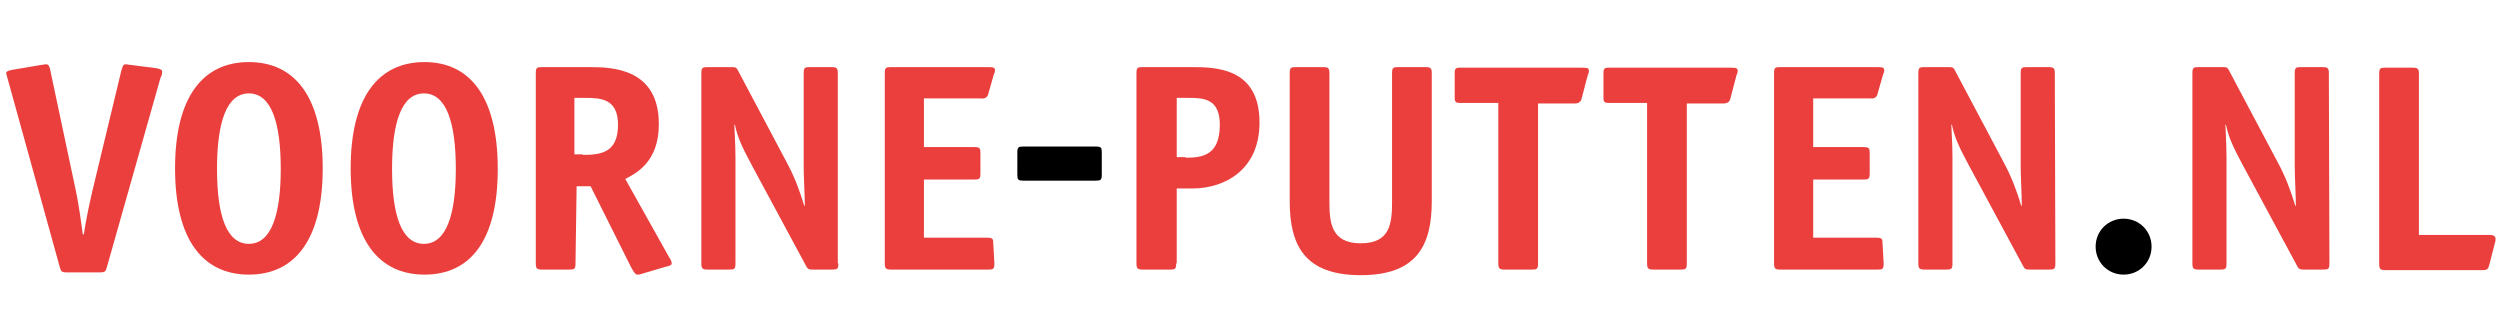
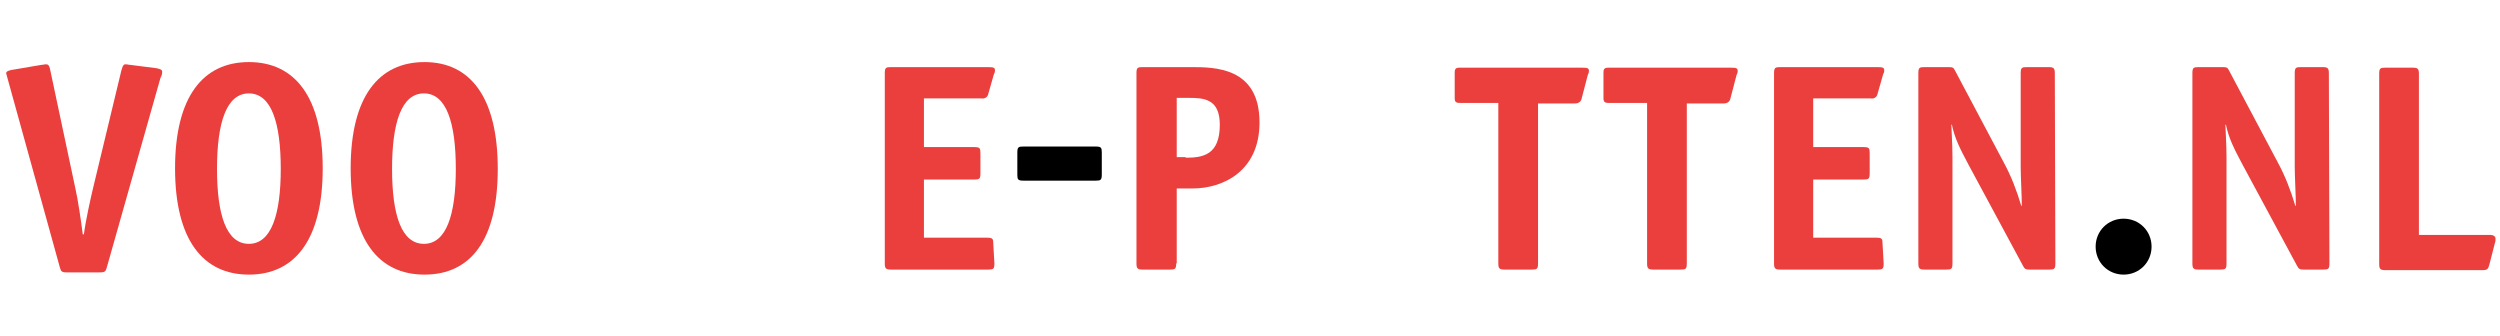
<svg xmlns="http://www.w3.org/2000/svg" class="w-full max-h-full mt-3 mb-2" version="1.1" id="Laag_1" x="0px" y="0px" width="447" height="60" viewBox="0 0 447 60" style="enable-background:new 0 0 447 60;" xml:space="preserve">
  <style type="text/css">
	.st0{fill:#EA3F3D;}
</style>
  <g id="Klaar">
    <g id="voorne-putten">
      <g>
        <g>
          <g>
            <g>
              <path class="st0" d="M19.1,47.8c-0.2,0.7-0.3,0.9-1.2,0.9h-6c-0.9,0-1-0.2-1.2-0.9L1.4,14.2c-0.1-0.4-0.2-0.7-0.3-1.1        c0-0.4,0.6-0.5,1-0.6l5.3-0.9c0.3,0,0.5-0.1,0.8-0.1c0.3,0,0.6,0,0.8,1.1l4.5,21.2c0.4,1.7,1,5.7,1.3,8.1H15        c0.3-2.4,1.2-6.4,1.6-8.1l5.1-21.2c0.3-1.1,0.5-1.1,0.8-1.1c0.3,0,0.5,0.1,0.8,0.1l4.7,0.6c0.4,0.1,1,0.2,1,0.6        c0,0.4-0.1,0.8-0.3,1.1L19.1,47.8z" fill="#EA3F3D" />
              <path class="st0" d="M44.5,49.1c-8.2,0-13.2-6.2-13.2-19c0-12.8,5-19,13.2-19s13.2,6.2,13.2,19S52.7,49.1,44.5,49.1z         M50.2,30.2c0-8.3-1.7-13.5-5.7-13.5s-5.7,5.2-5.7,13.5s1.7,13.4,5.7,13.4S50.2,38.4,50.2,30.2z" fill="#EA3F3D" />
              <path class="st0" d="M75.9,49.1c-8.2,0-13.2-6.2-13.2-19c0-12.8,5-19,13.2-19S89,17.4,89,30.2S84.1,49.1,75.9,49.1z         M81.5,30.2c0-8.3-1.7-13.5-5.7-13.5s-5.7,5.2-5.7,13.5s1.7,13.4,5.7,13.4C79.8,43.6,81.5,38.4,81.5,30.2z" fill="#EA3F3D" />
-               <path class="st0" d="M102.9,47.1c0,1-0.2,1.1-1.1,1.1h-4.9c-0.9,0-1.1-0.2-1.1-1.1v-34c0-1,0.2-1.1,1.1-1.1h8.6        c4.1,0,12.3,0.3,12.3,10.2c0,6.8-4.1,8.8-6,9.8l7.9,14.1c0.2,0.3,0.4,0.6,0.4,1c0,0.3-0.5,0.5-1.1,0.6l-4.4,1.3        c-0.2,0.1-0.5,0.1-0.7,0.1c-0.3,0-0.7-0.6-1.2-1.6l-7.1-14.2h-2.5L102.9,47.1z M104.2,27.7c3.4,0,6.3-0.5,6.3-5.4        c0-4.6-3-4.8-5.8-4.8h-2v10.1H104.2z" fill="#EA3F3D" />
-               <path class="st0" d="M149.9,47.1c0,1-0.2,1.1-1.1,1.1h-3.5c-0.7,0-0.9-0.1-1.2-0.7l-9.7-18c-1.6-3-2.5-4.8-3-7.2h-0.1        c0,0.7,0.2,3.4,0.2,5.8v19c0,1-0.2,1.1-1.1,1.1h-3.9c-0.9,0-1.1-0.2-1.1-1.1v-34c0-1,0.2-1.1,1.1-1.1h4.3        c0.8,0,0.9,0.1,1.2,0.7l8.7,16.4c1.3,2.4,2.3,5,3.1,7.7h0.1c0-1.7-0.2-5.4-0.2-6.9V13.1c0-1,0.2-1.1,1.1-1.1h3.9        c0.9,0,1.1,0.2,1.1,1.1V47.1z" fill="#EA3F3D" />
              <path class="st0" d="M177.8,47.1c0,1-0.2,1.1-1.1,1.1h-17.4c-0.9,0-1.1-0.2-1.1-1.1v-34c0-1,0.2-1.1,1.1-1.1h17.3        c1.1,0,1.3,0.1,1.3,0.6c0,0.3-0.1,0.5-0.2,0.7l-1,3.5c-0.1,0.6-0.7,0.9-1.2,0.8h-10.3v8.7h9c1,0,1.1,0.2,1.1,1.1V31        c0,1-0.2,1.1-1.1,1.1h-9v10.4h11.3c1,0,1.1,0.2,1.1,1.1L177.8,47.1z" fill="#EA3F3D" />
              <path d="M197,31.2c0,1-0.2,1.1-1.1,1.1H183c-1,0-1.1-0.2-1.1-1.1v-3.9c0-1,0.2-1.1,1.1-1.1h12.9c1,0,1.1,0.2,1.1,1.1L197,31.2        z" />
              <path class="st0" d="M210.3,47.1c0,1-0.2,1.1-1.1,1.1h-4.9c-0.9,0-1.1-0.2-1.1-1.1v-34c0-1,0.2-1.1,1.1-1.1h8.6        c4.3,0,12.3,0,12.3,9.9c0,8.7-6.5,11.8-12,11.8h-2.8V47.1z M212,28.2c3.1,0,6.1-0.5,6.1-5.9c0-4.6-2.8-4.8-5.5-4.8h-2.2v10.6        H212z" fill="#EA3F3D" />
-               <path class="st0" d="M256,36c0,7.9-2.7,13.2-12.7,13.2s-12.7-5.3-12.7-13.2V13.1c0-1,0.2-1.1,1.1-1.1h4.9        c0.9,0,1.1,0.2,1.1,1.1V36c0,3.8,0.3,7.5,5.6,7.5c5.3,0,5.6-3.6,5.6-7.5V13.1c0-1,0.2-1.1,1.1-1.1h4.9c0.9,0,1.1,0.2,1.1,1.1        V36z" fill="#EA3F3D" />
              <path class="st0" d="M275,47.1c0,1-0.2,1.1-1.1,1.1h-4.9c-0.9,0-1.1-0.2-1.1-1.1V18.4h-6.9c-0.7,0-0.9-0.2-0.9-0.9v-4.5        c0-0.7,0.2-0.9,0.9-0.9h21.8c1.1,0,1.3,0.1,1.3,0.6c0,0.3-0.1,0.5-0.2,0.7l-1.1,4.2c-0.1,0.6-0.6,0.9-1.2,0.9c0,0,0,0,0,0H275        V47.1z" fill="#EA3F3D" />
              <path class="st0" d="M301.6,47.1c0,1-0.2,1.1-1.1,1.1h-4.9c-0.9,0-1.1-0.2-1.1-1.1V18.4h-6.9c-0.7,0-0.9-0.2-0.9-0.9v-4.5        c0-0.7,0.2-0.9,0.9-0.9h21.8c1.1,0,1.3,0.1,1.3,0.6c0,0.3-0.1,0.5-0.2,0.7l-1.1,4.2c-0.1,0.6-0.6,0.9-1.2,0.9c0,0,0,0,0,0        h-6.6L301.6,47.1z" fill="#EA3F3D" />
              <path class="st0" d="M336.8,47.1c0,1-0.2,1.1-1.1,1.1h-17.4c-0.9,0-1.1-0.2-1.1-1.1v-34c0-1,0.2-1.1,1.1-1.1h17.3        c1.1,0,1.3,0.1,1.3,0.6c0,0.3-0.1,0.5-0.2,0.7l-1,3.5c-0.1,0.6-0.7,0.9-1.2,0.8h-10.3v8.7h9c1,0,1.1,0.2,1.1,1.1V31        c0,1-0.2,1.1-1.1,1.1h-9v10.4h11.3c1,0,1.1,0.2,1.1,1.1L336.8,47.1z" fill="#EA3F3D" />
              <path class="st0" d="M367.5,47.1c0,1-0.2,1.1-1.1,1.1h-3.5c-0.7,0-0.9-0.1-1.2-0.7l-9.7-18c-1.6-3-2.5-4.8-3-7.2h-0.1        c0,0.7,0.2,3.4,0.2,5.8v19c0,1-0.2,1.1-1.1,1.1h-3.9c-0.9,0-1.1-0.2-1.1-1.1v-34c0-1,0.2-1.1,1.1-1.1h4.3        c0.8,0,0.9,0.1,1.2,0.7l8.7,16.4c1.3,2.4,2.3,5,3.1,7.7h0.1c0-1.7-0.2-5.4-0.2-6.9V13.1c0-1,0.2-1.1,1.1-1.1h3.9        c0.9,0,1.1,0.2,1.1,1.1L367.5,47.1z" fill="#EA3F3D" />
              <path d="M379.7,49.1c-2.8,0-5-2.2-5-5c0-2.8,2.2-5,5-5s5,2.2,5,5C384.7,46.9,382.5,49.1,379.7,49.1z" />
              <path class="st0" d="M416.5,47.1c0,1-0.2,1.1-1.1,1.1h-3.5c-0.7,0-0.9-0.1-1.2-0.7l-9.7-18c-1.6-3-2.5-4.8-3-7.2h-0.1        c0,0.7,0.2,3.4,0.2,5.8v19c0,1-0.2,1.1-1.1,1.1h-3.9c-0.9,0-1.1-0.2-1.1-1.1v-34c0-1,0.2-1.1,1.1-1.1h4.3        c0.8,0,0.9,0.1,1.2,0.7l8.7,16.4c1.3,2.4,2.3,5,3.1,7.7h0.1c0-1.7-0.2-5.4-0.2-6.9V13.1c0-1,0.2-1.1,1.1-1.1h3.9        c0.9,0,1.1,0.2,1.1,1.1L416.5,47.1z" fill="#EA3F3D" />
              <path class="st0" d="M445.1,47.3c-0.2,0.8-0.4,1-1.2,1h-17.4c-0.9,0-1.1-0.2-1.1-1.1v-34c0-1,0.2-1.1,1.1-1.1h4.9        c0.9,0,1.1,0.2,1.1,1.1v28.8h12.7c0.7,0,1,0.3,1,0.7c0,0.2,0,0.5-0.1,0.7L445.1,47.3z" fill="#EA3F3D" />
            </g>
          </g>
        </g>
      </g>
    </g>
  </g>
</svg>